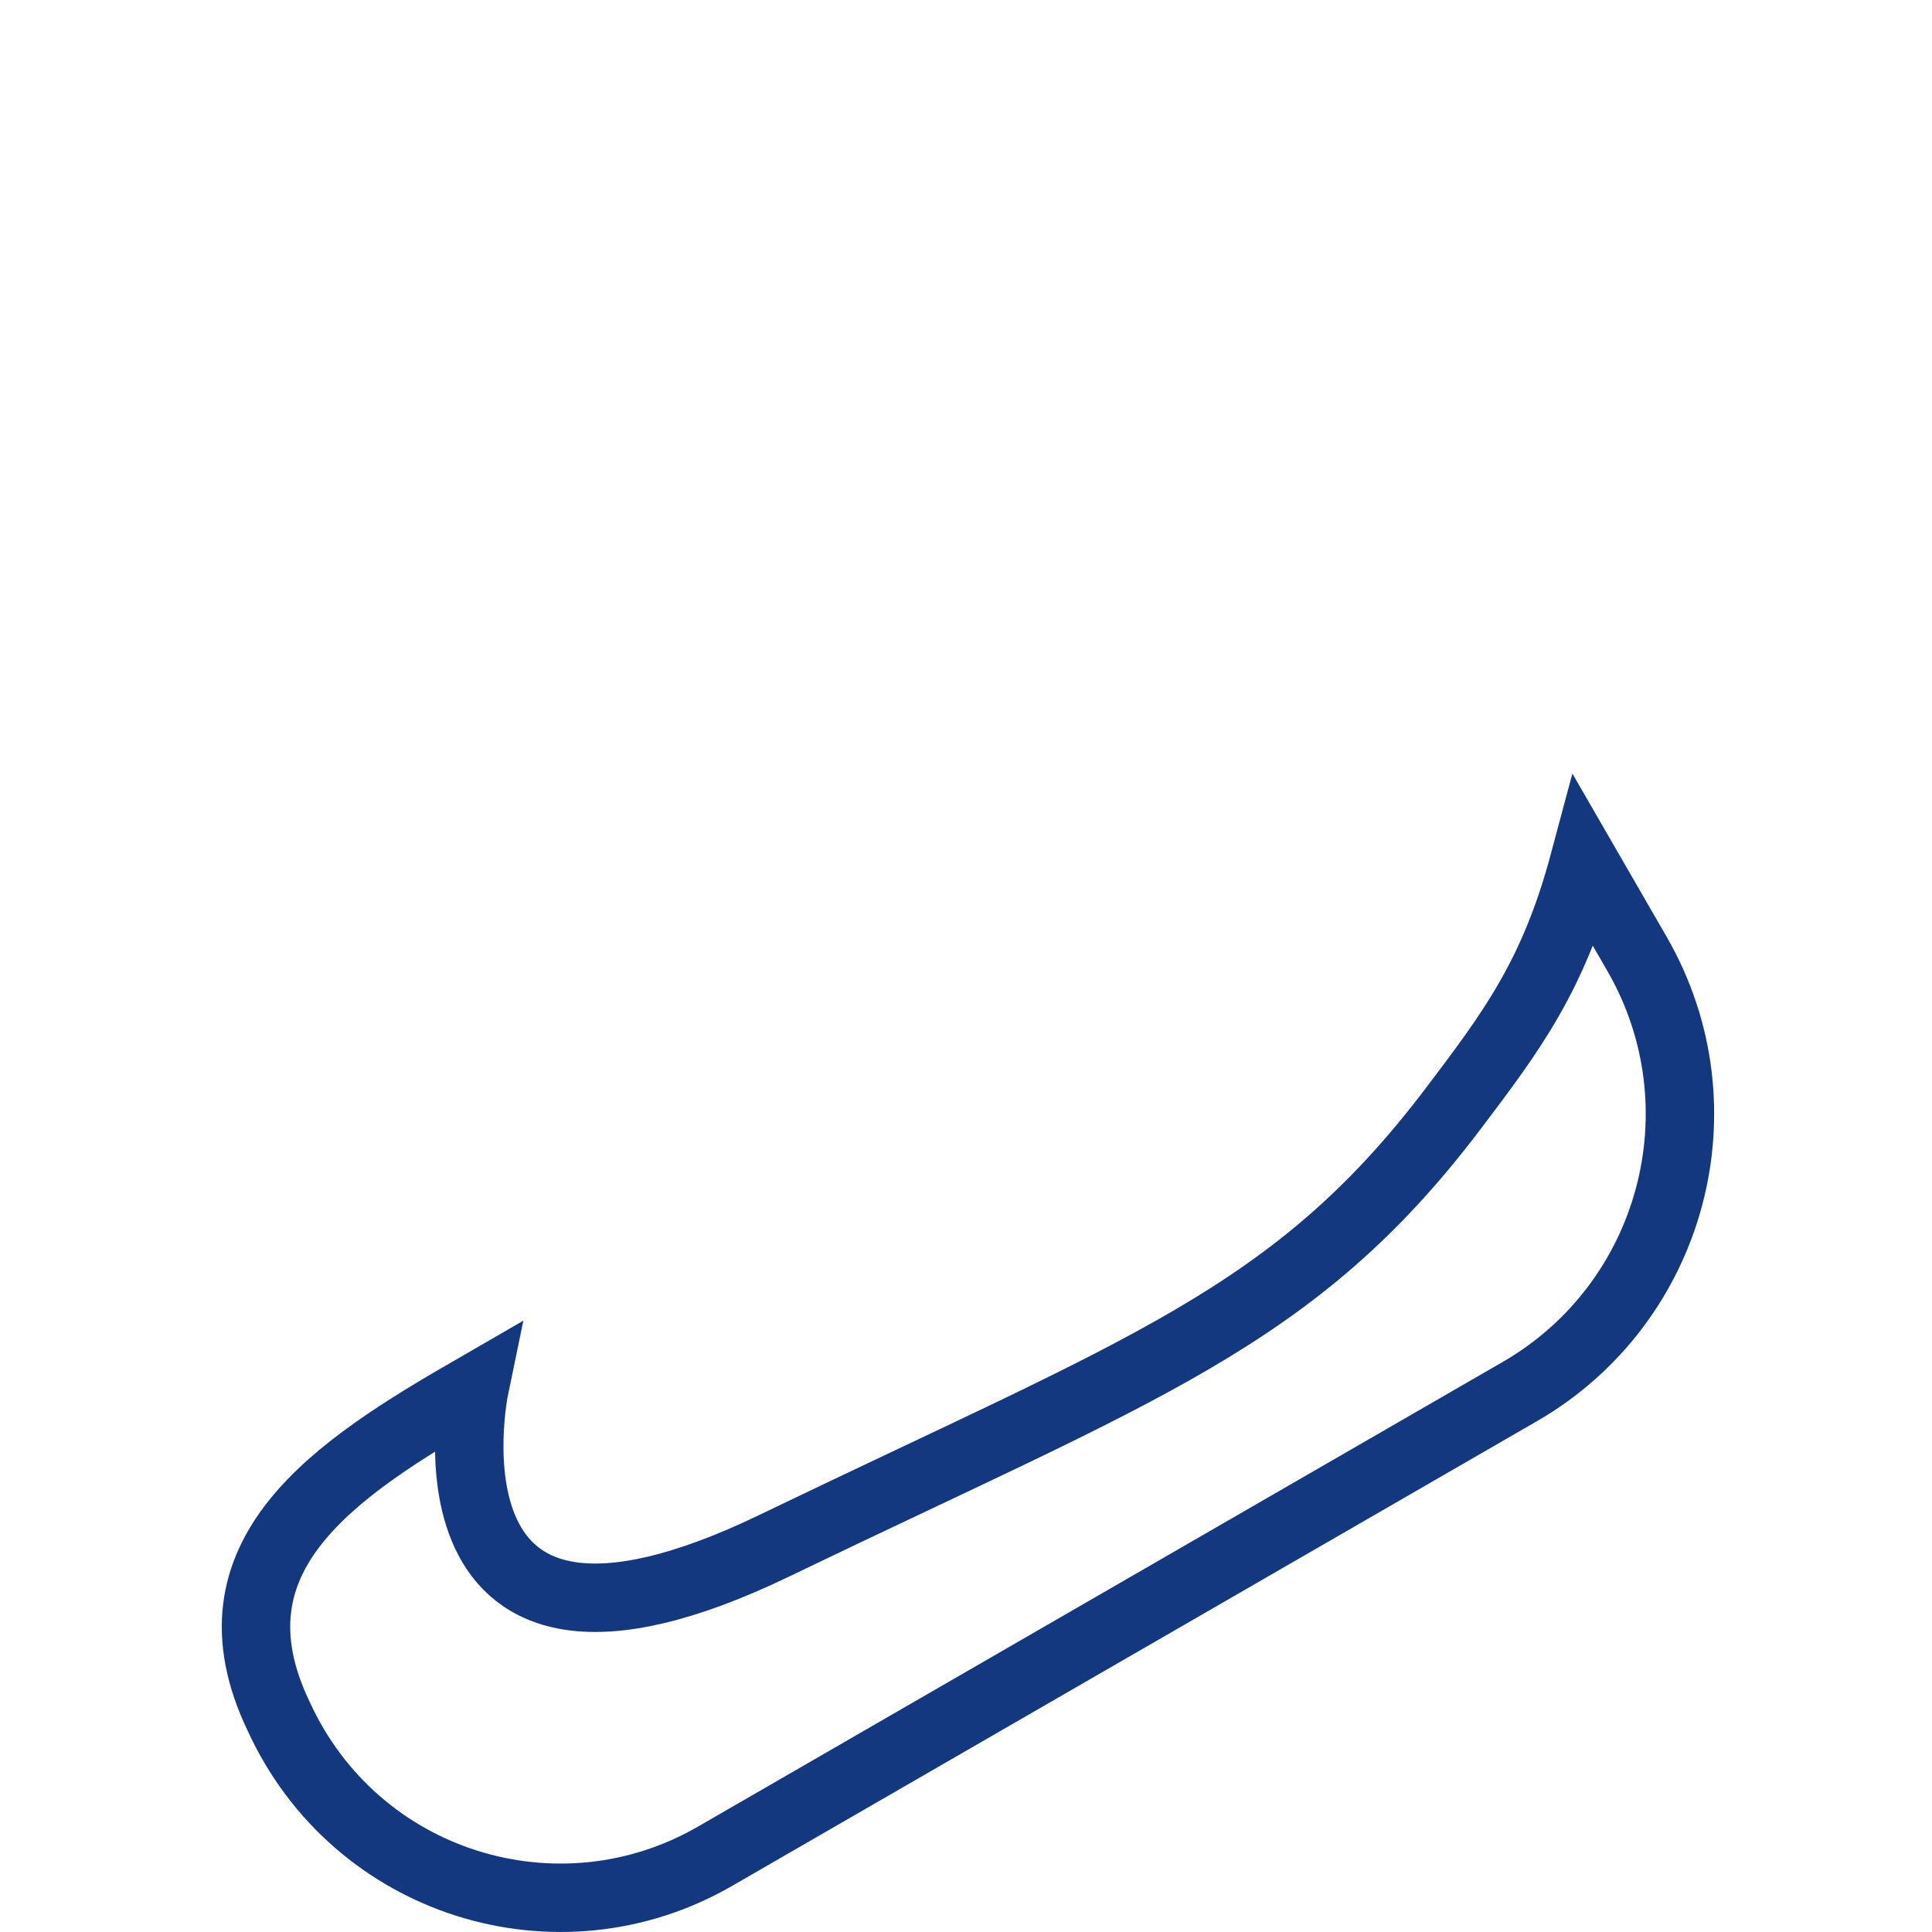
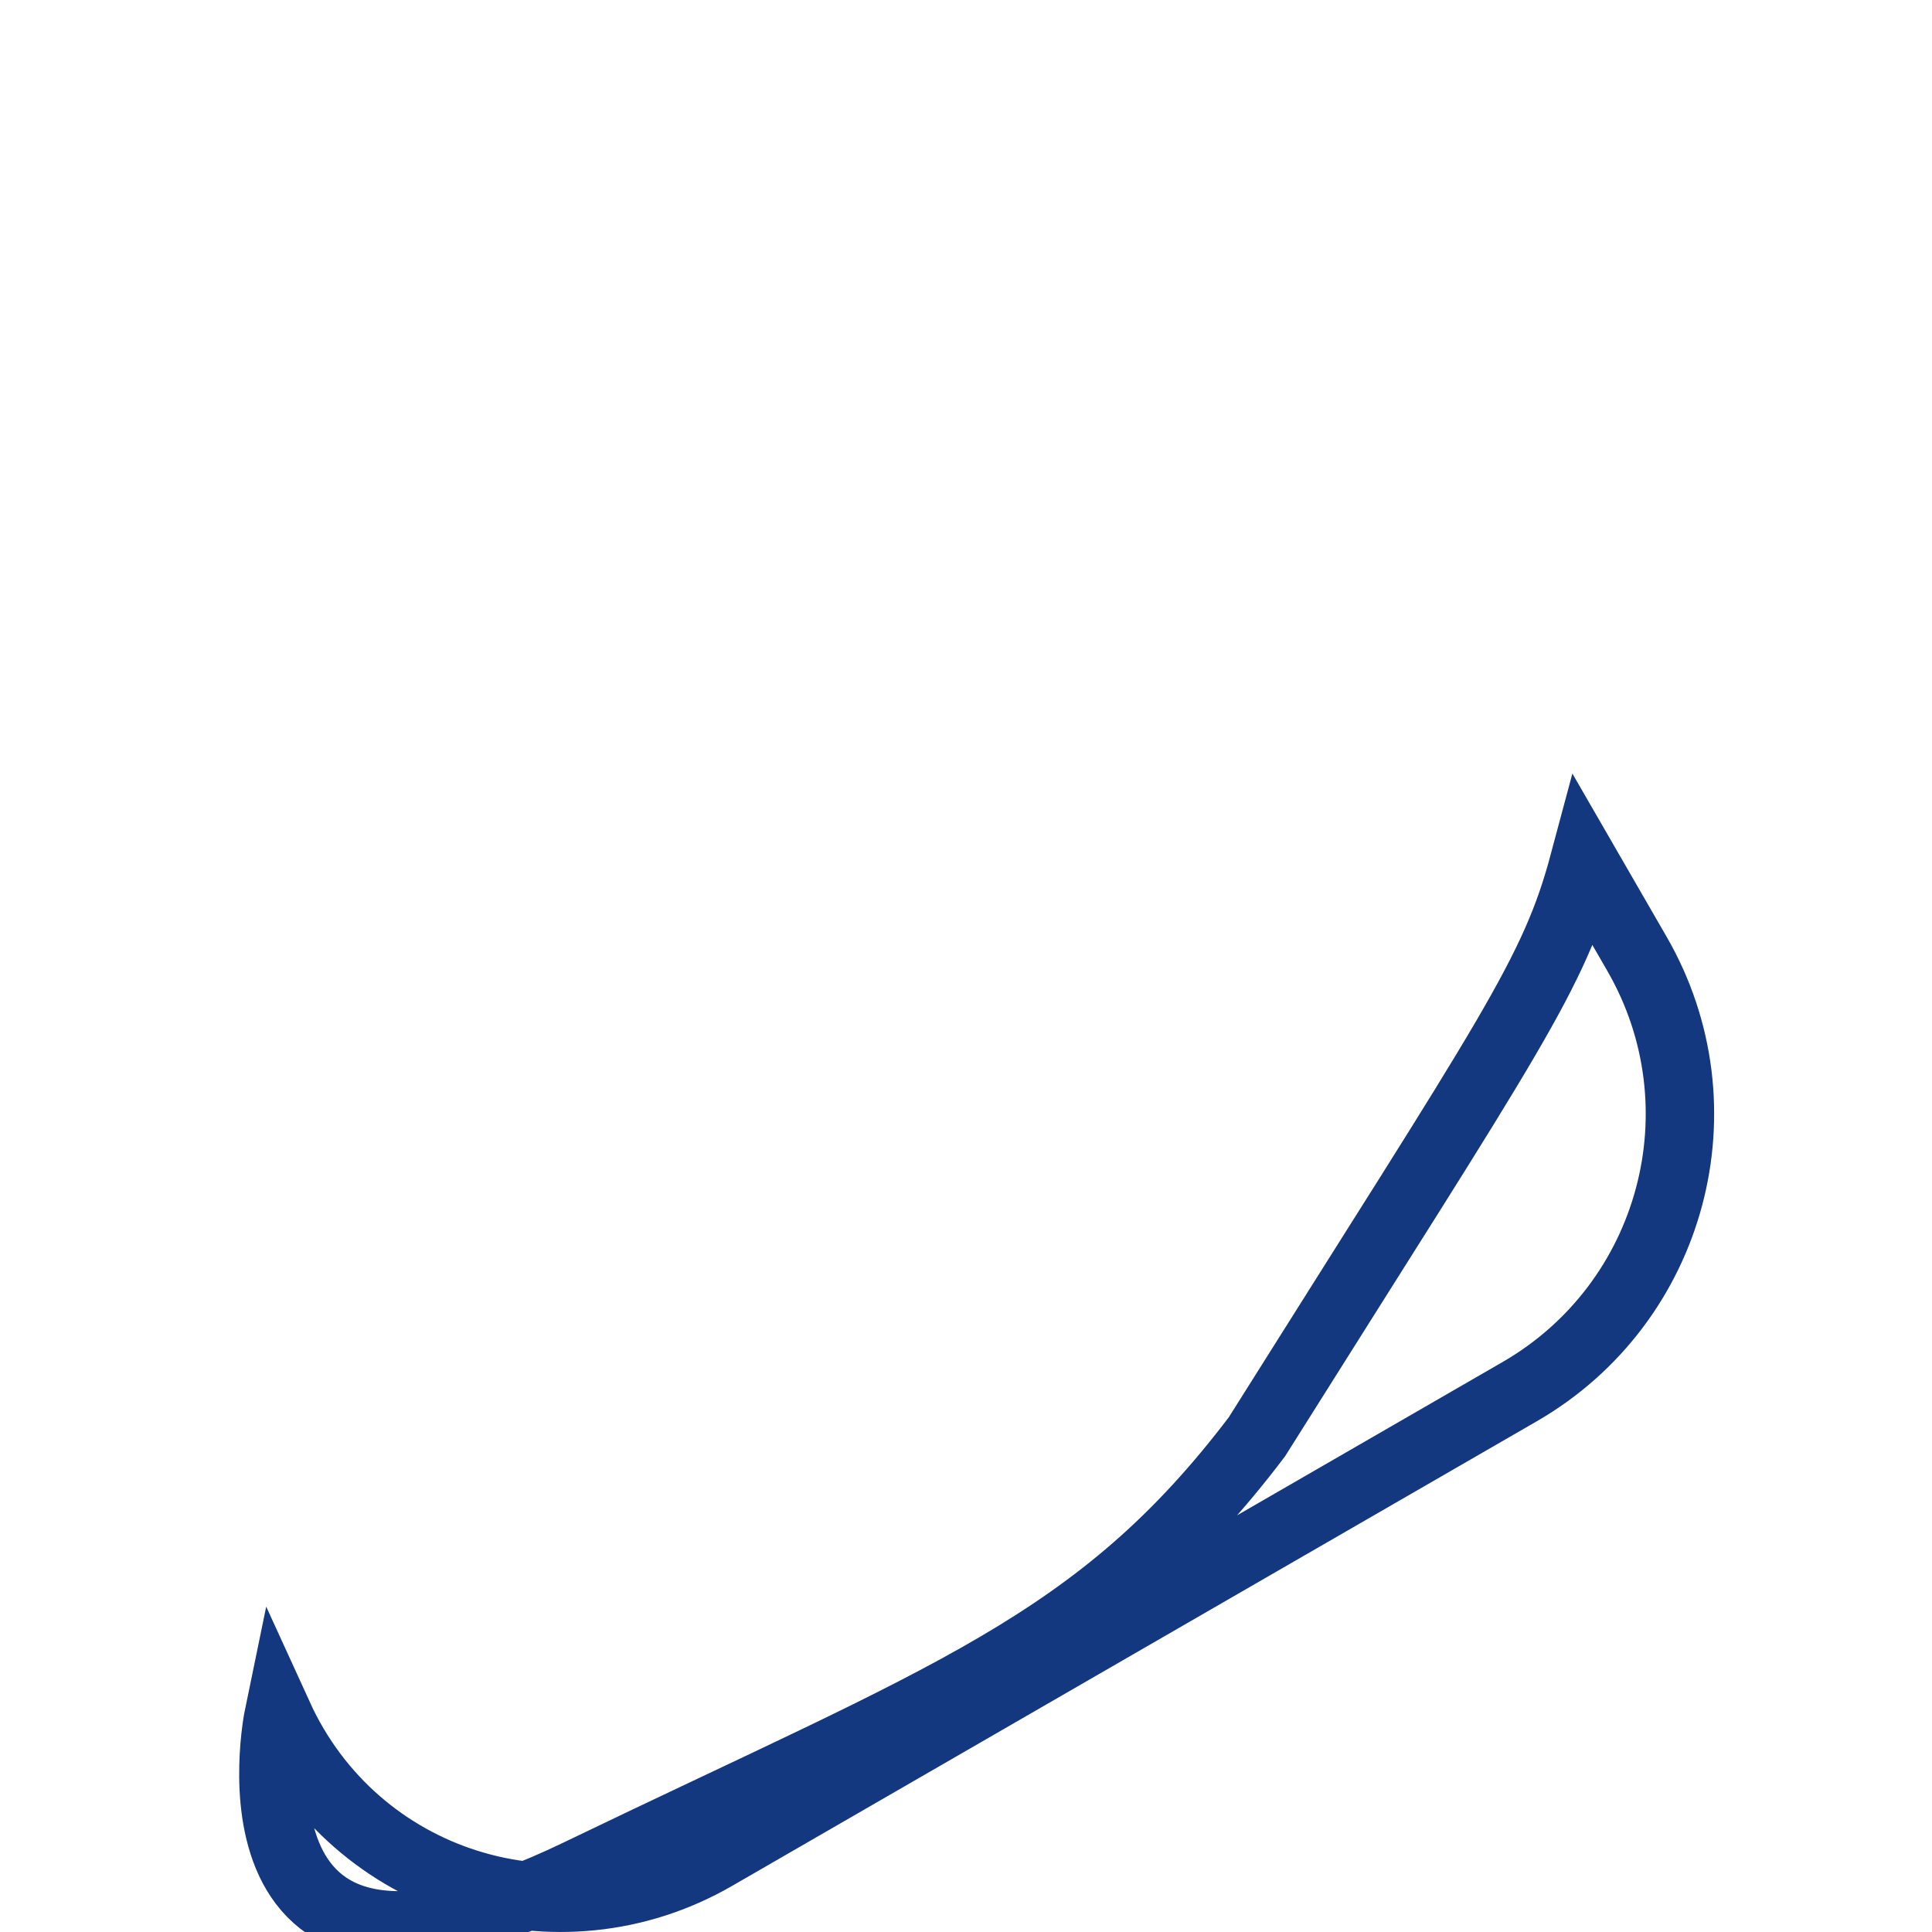
<svg xmlns="http://www.w3.org/2000/svg" version="1.0" id="Vrstva_1" x="0px" y="0px" viewBox="0 0 113.386 113.386" style="enable-background:new 0 0 113.386 113.386;" xml:space="preserve">
  <style type="text/css">
	.st0{fill:#538C31;}
	.st1{fill:#14387F;}
	.st2{fill:#E6007E;}
	.st3{fill:#1AAAD0;}
	.st4{fill:#52982F;}
	.st5{fill:none;stroke:#14387F;stroke-width:4.016;stroke-miterlimit:82.412;}
	.st6{fill:none;stroke:#14387F;stroke-width:4.016;stroke-miterlimit:82.412;}
	.st7{fill:none;stroke:#14387F;stroke-width:3.291;stroke-miterlimit:82.412;}
	.st8{fill:none;stroke:#14387F;stroke-width:3.291;stroke-miterlimit:82.412;}
	.st9{fill:none;stroke:#14387F;stroke-width:3.291;stroke-miterlimit:82.412;}
	.st10{fill:none;stroke:#14387F;stroke-width:3.291;stroke-miterlimit:82.412;}
	.st11{fill:none;stroke:#14387F;stroke-width:4.016;stroke-linejoin:bevel;stroke-miterlimit:82.412;}
	.st12{fill:none;stroke:#14387F;stroke-width:4.016;stroke-linejoin:bevel;stroke-miterlimit:82.412;}
	.st13{fill:none;stroke:#14387F;stroke-width:3.3;stroke-miterlimit:82.412;}
	.st14{fill:none;stroke:#14387F;stroke-width:3.3;stroke-miterlimit:82.412;}
	.st15{fill:none;stroke:#14387F;stroke-width:3.29;stroke-miterlimit:82.412;}
	.st16{fill:none;stroke:#14387F;stroke-width:3.29;stroke-miterlimit:82.412;}
	.st17{fill:none;stroke:#14387F;stroke-width:3.3;stroke-miterlimit:82.412;}
	.st18{fill:none;stroke:#14387F;stroke-width:3.3;stroke-miterlimit:82.412;}
	.st19{fill:none;stroke:#14387F;stroke-width:1.994;stroke-linejoin:bevel;stroke-miterlimit:82.412;}
	.st20{fill:none;stroke:#14387F;stroke-width:1.994;stroke-miterlimit:10;}
	.st21{fill:none;stroke:#14387F;stroke-width:3.461;stroke-miterlimit:82.412;}
	.st22{fill:none;stroke:#14387F;stroke-width:3.355;stroke-linecap:round;stroke-linejoin:bevel;stroke-miterlimit:82.412;}
	.st23{fill:none;stroke:#14387F;stroke-width:3.355;stroke-miterlimit:82.412;}
	.st24{fill:none;stroke:#14387F;stroke-width:3.3;stroke-miterlimit:81.431;}
	.st25{fill:none;stroke:#14387F;stroke-width:3.335;stroke-miterlimit:81.431;}
	.st26{fill:none;stroke:#14387F;stroke-width:3.335;stroke-miterlimit:82.412;}
	.st27{fill:none;stroke:#14387F;stroke-width:3.252;stroke-miterlimit:82.412;}
	.st28{fill:none;stroke:#14387F;stroke-width:3.252;stroke-miterlimit:81.431;}
	.st29{fill:none;stroke:#14387F;stroke-width:3.267;stroke-miterlimit:82.412;}
	.st30{fill:none;stroke:#14387F;stroke-width:3.281;stroke-miterlimit:82.412;}
	.st31{fill:none;stroke:#14387F;stroke-width:3.393;stroke-miterlimit:82.412;}
	.st32{fill:none;stroke:#14387F;stroke-width:3.393;stroke-miterlimit:82.412;}
	.st33{fill:none;stroke:#14387F;stroke-width:3.28;stroke-miterlimit:82.412;}
	.st34{fill:none;stroke:#14387F;stroke-width:3.28;stroke-miterlimit:82.412;}
	.st35{fill:none;stroke:#14387F;stroke-width:3.238;stroke-miterlimit:82.412;}
	.st36{fill:none;stroke:#14387F;stroke-width:3.238;stroke-miterlimit:82.412;}
	.st37{fill:none;stroke:#14387F;stroke-width:3.238;stroke-miterlimit:82.412;}
	.st38{fill:none;stroke:#14387F;stroke-width:3.3;stroke-linejoin:bevel;stroke-miterlimit:81.431;}
	.st39{fill:none;stroke:#14387F;stroke-width:3.3;stroke-miterlimit:81.431;}
	.st40{fill:none;stroke:#14387F;stroke-width:3.3;stroke-miterlimit:81.431;}
	.st41{fill:none;stroke:#14387F;stroke-width:3.3;stroke-miterlimit:81.431;}
	.st42{fill:none;stroke:#14387F;stroke-width:3.3;stroke-miterlimit:82.412;}
	.st43{fill:none;stroke:#14387F;stroke-width:3.278;stroke-miterlimit:81.431;}
	.st44{fill:none;stroke:#14387F;stroke-width:3.273;stroke-miterlimit:81.431;}
	.st45{fill:none;stroke:#14387F;stroke-width:3.273;stroke-miterlimit:81.431;}
	.st46{fill:none;stroke:#14387F;stroke-width:3.273;stroke-miterlimit:81.431;}
	.st47{fill:none;stroke:#14387F;stroke-width:2.5;stroke-miterlimit:82.412;}
	.st48{fill:none;stroke:#14387F;stroke-width:2.5;stroke-linejoin:bevel;stroke-miterlimit:82.412;}
	.st49{fill:none;stroke:#14387F;stroke-width:2.5;stroke-linejoin:bevel;stroke-miterlimit:82.412;}
	.st50{fill:none;stroke:#14387F;stroke-width:3.277;stroke-miterlimit:81.431;}
	.st51{fill:none;stroke:#14387F;stroke-width:3.277;stroke-miterlimit:82.412;}
	.st52{fill:none;stroke:#14387F;stroke-width:3.273;stroke-miterlimit:81.431;}
	.st53{fill:none;stroke:#14387F;stroke-width:3.3;stroke-miterlimit:82.412;}
	.st54{fill:none;stroke:#14387F;stroke-width:3.3;stroke-linejoin:round;stroke-miterlimit:82.412;}
	.st55{fill:none;stroke:#14387F;stroke-width:2.5;stroke-miterlimit:81.431;}
	.st56{fill:none;stroke:#14387F;stroke-width:2.5;stroke-linejoin:bevel;stroke-miterlimit:81.431;}
</style>
  <g>
    <g transform="matrix(1,0,0,1,90.168,94.391)">
-       <path class="st5" d="M2.799-43.788l3.102,5.372c5.197,9,2.112,20.509-6.888,25.703    l-47.221,27.265c-9.189,5.306-21.095,1.662-25.613-8.232    c-4.505-9.42,3.282-14.487,11.495-19.227c0,0-4.065,19.677,17.613,9.226    s30.516-13.355,39.806-25.613C-1.412-33.908,1.027-37.165,2.799-43.788z" />
+       <path class="st5" d="M2.799-43.788l3.102,5.372c5.197,9,2.112,20.509-6.888,25.703    l-47.221,27.265c-9.189,5.306-21.095,1.662-25.613-8.232    c0,0-4.065,19.677,17.613,9.226    s30.516-13.355,39.806-25.613C-1.412-33.908,1.027-37.165,2.799-43.788z" />
    </g>
  </g>
</svg>